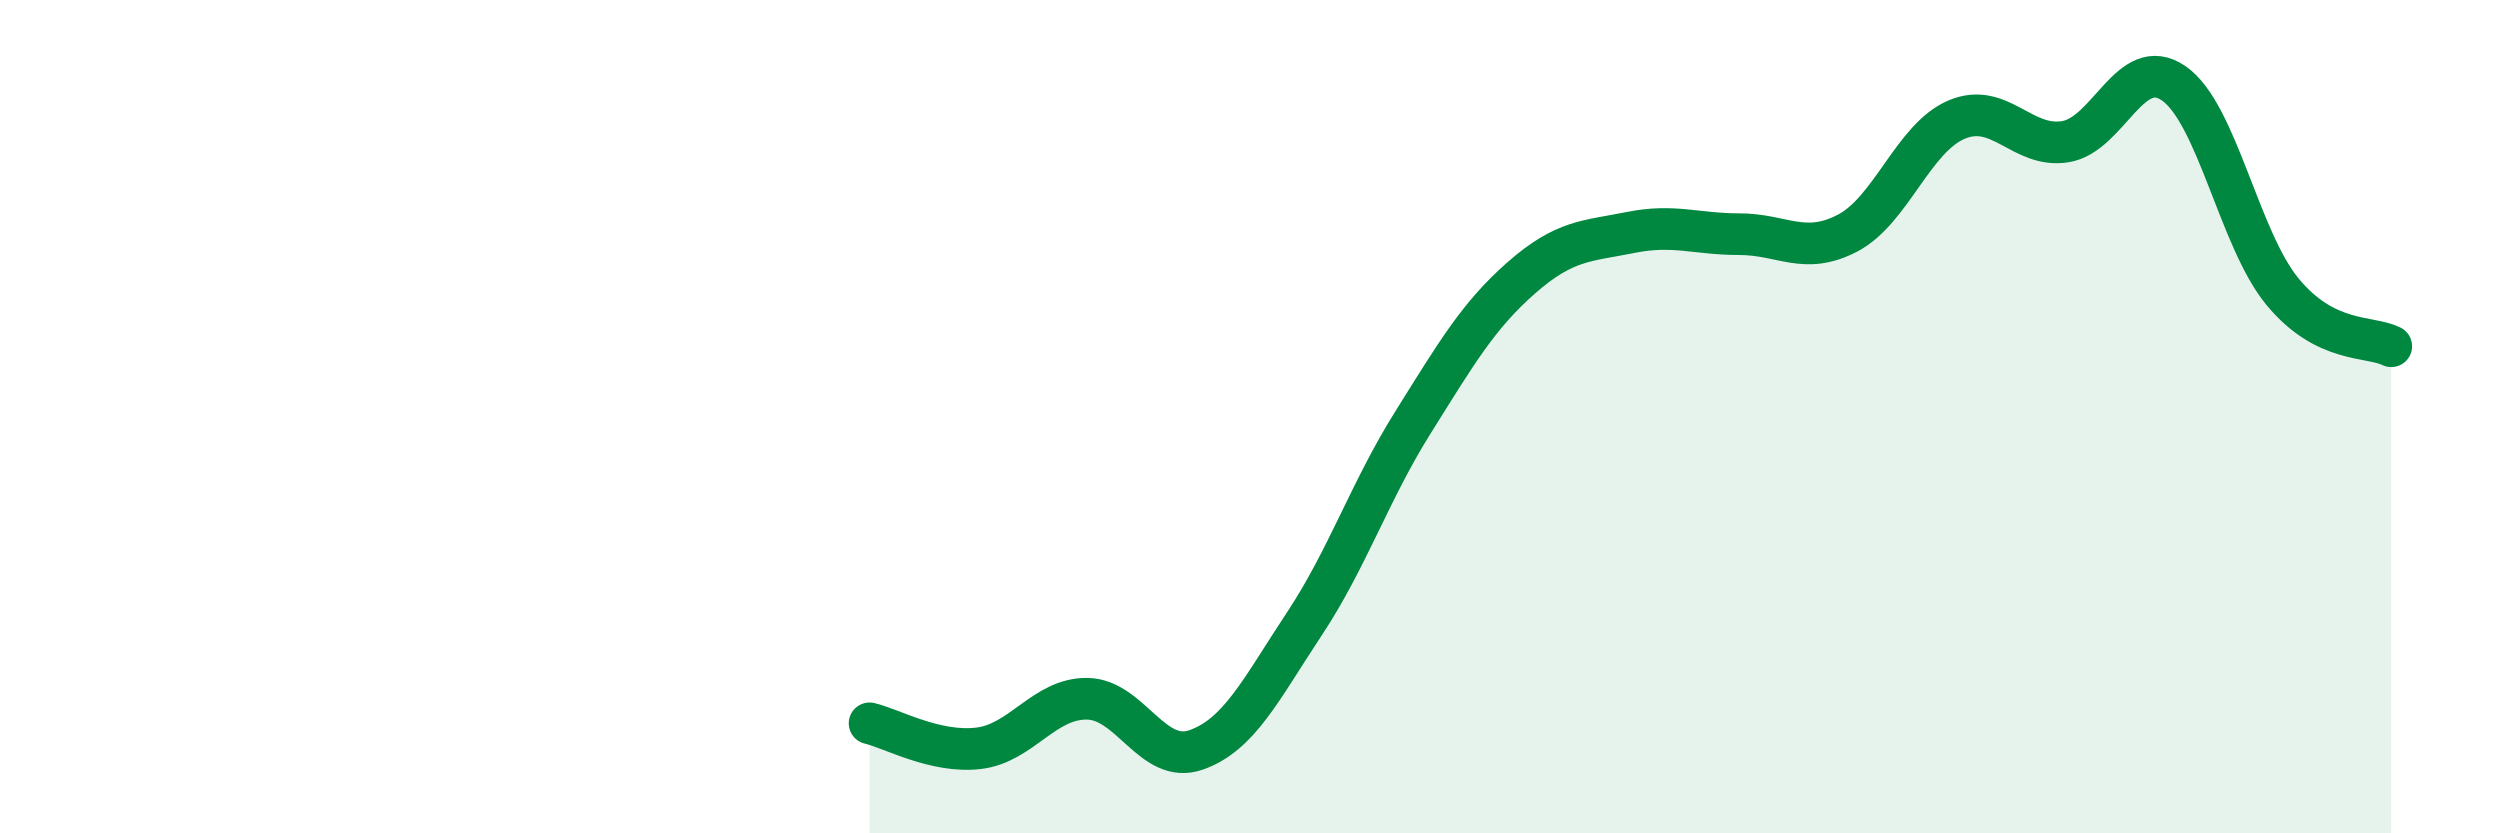
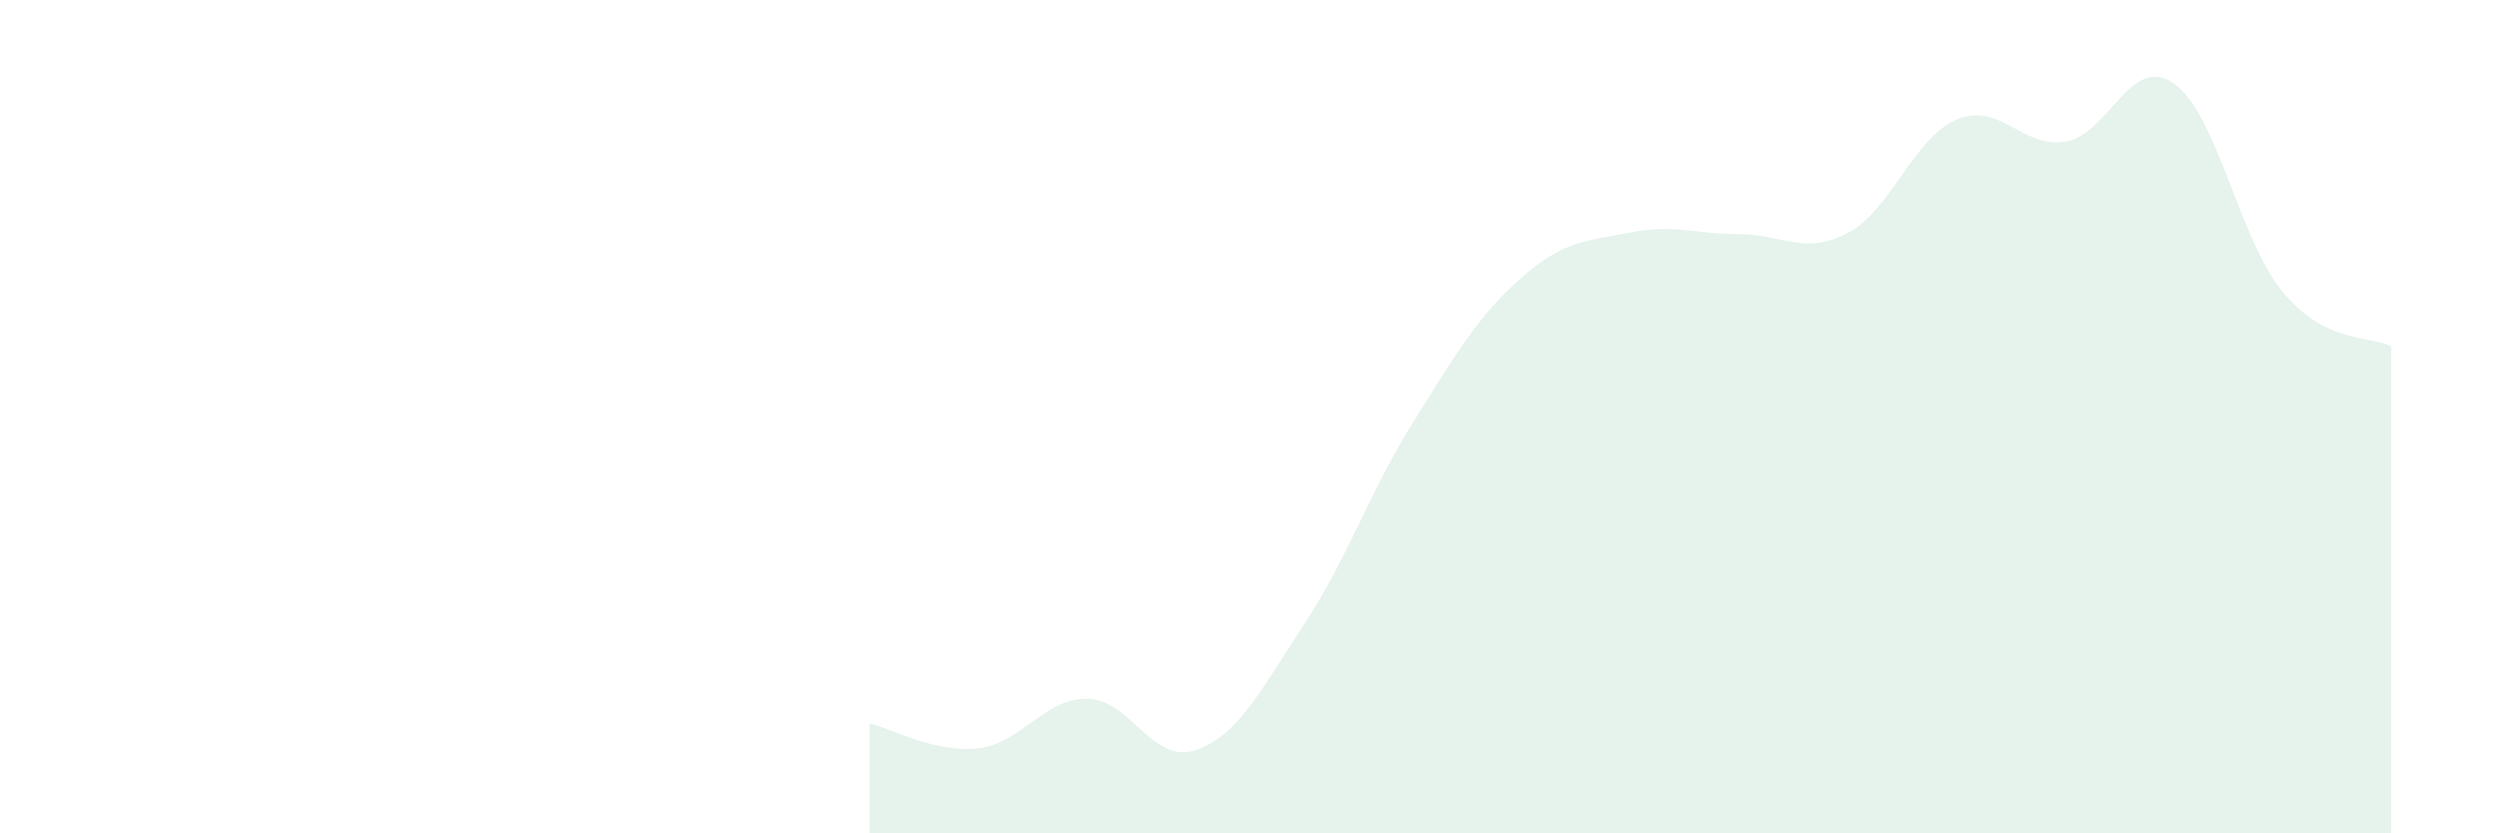
<svg xmlns="http://www.w3.org/2000/svg" width="60" height="20" viewBox="0 0 60 20">
  <path d="M 20.87,17.36 C 21.39,17.48 22.44,18.08 23.48,17.96 C 24.52,17.84 25.05,16.76 26.09,16.77 C 27.13,16.78 27.66,18.36 28.7,18 C 29.74,17.64 30.26,16.55 31.3,14.98 C 32.34,13.41 32.87,11.8 33.91,10.14 C 34.95,8.48 35.48,7.57 36.52,6.66 C 37.56,5.75 38.09,5.79 39.13,5.58 C 40.17,5.37 40.7,5.62 41.74,5.62 C 42.78,5.62 43.31,6.14 44.35,5.59 C 45.39,5.04 45.92,3.31 46.96,2.87 C 48,2.43 48.53,3.57 49.57,3.4 C 50.61,3.23 51.13,1.28 52.17,2 C 53.21,2.72 53.74,5.74 54.78,7 C 55.82,8.26 56.87,8.05 57.39,8.31L57.39 20L20.87 20Z" fill="#008740" opacity="0.1" stroke-linecap="round" stroke-linejoin="round" />
-   <path d="M 20.87,17.36 C 21.39,17.48 22.44,18.08 23.48,17.96 C 24.52,17.84 25.05,16.76 26.09,16.77 C 27.13,16.78 27.66,18.36 28.7,18 C 29.74,17.64 30.26,16.55 31.3,14.98 C 32.34,13.41 32.87,11.8 33.91,10.14 C 34.95,8.48 35.48,7.57 36.52,6.66 C 37.56,5.75 38.09,5.79 39.13,5.58 C 40.17,5.37 40.7,5.62 41.74,5.62 C 42.78,5.62 43.31,6.14 44.35,5.59 C 45.39,5.04 45.92,3.31 46.96,2.87 C 48,2.43 48.53,3.57 49.57,3.4 C 50.61,3.23 51.13,1.28 52.17,2 C 53.21,2.72 53.74,5.74 54.78,7 C 55.82,8.26 56.87,8.05 57.39,8.31" stroke="#008740" stroke-width="1" fill="none" stroke-linecap="round" stroke-linejoin="round" />
</svg>